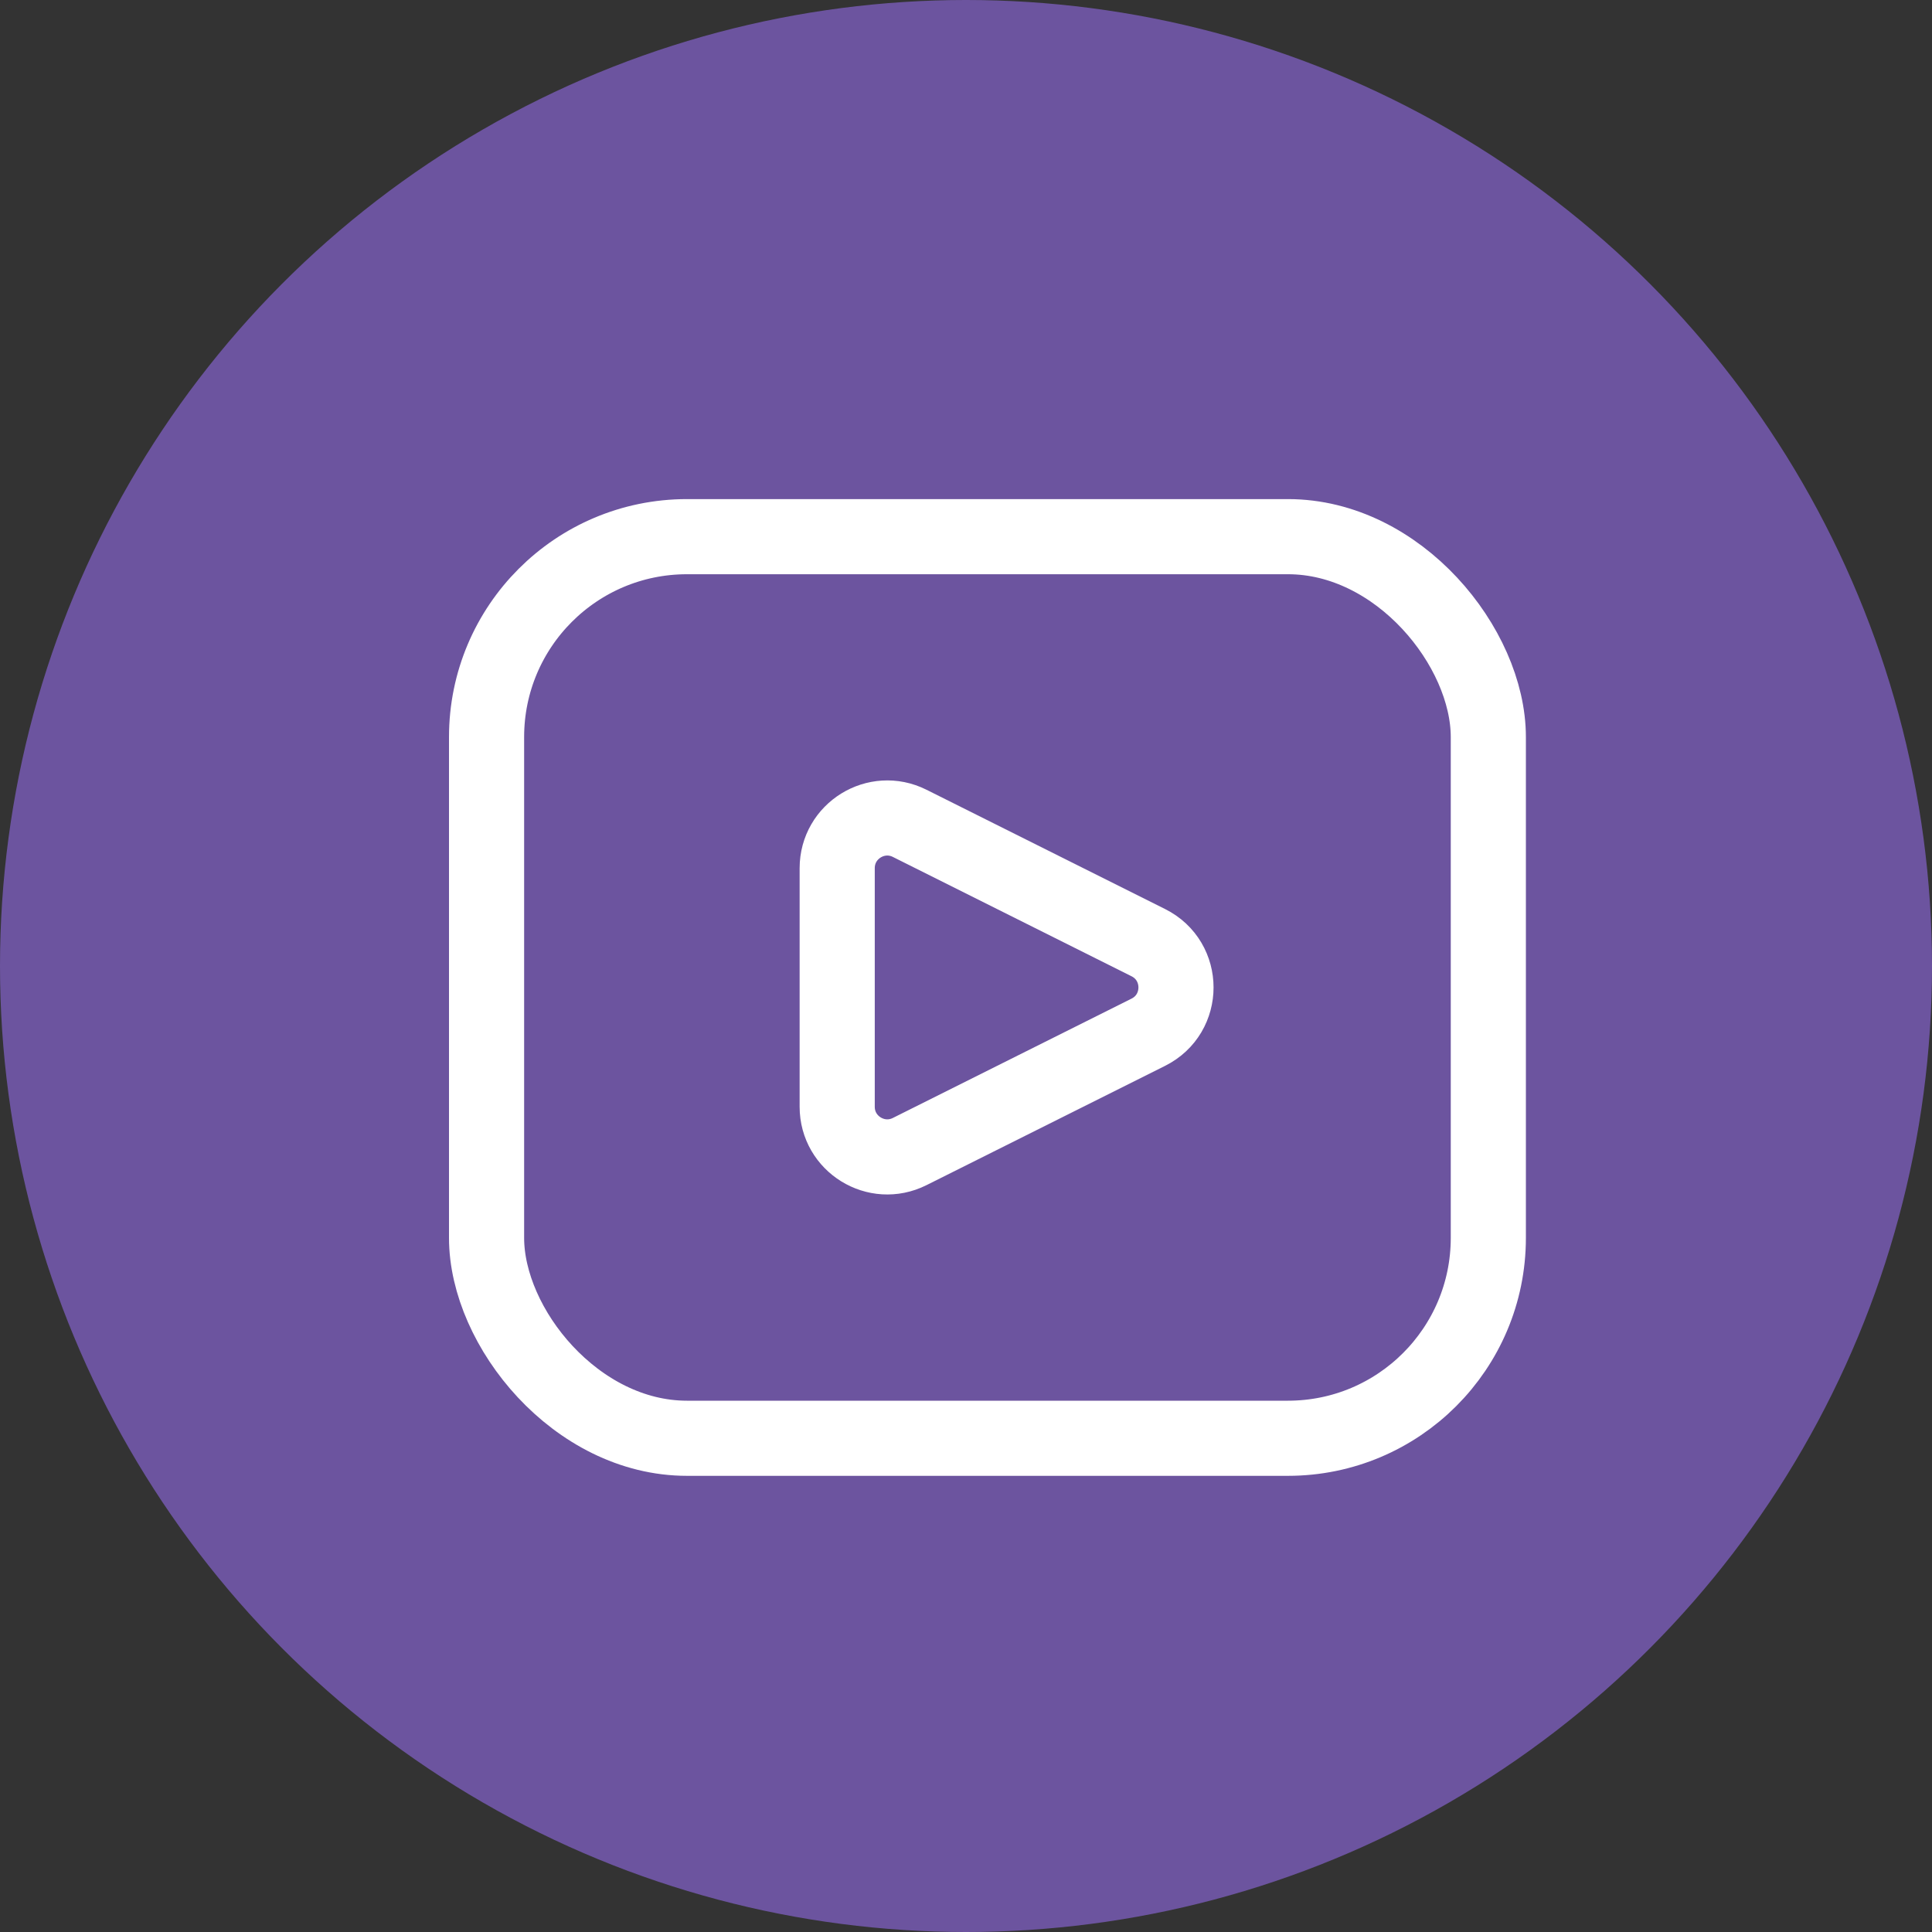
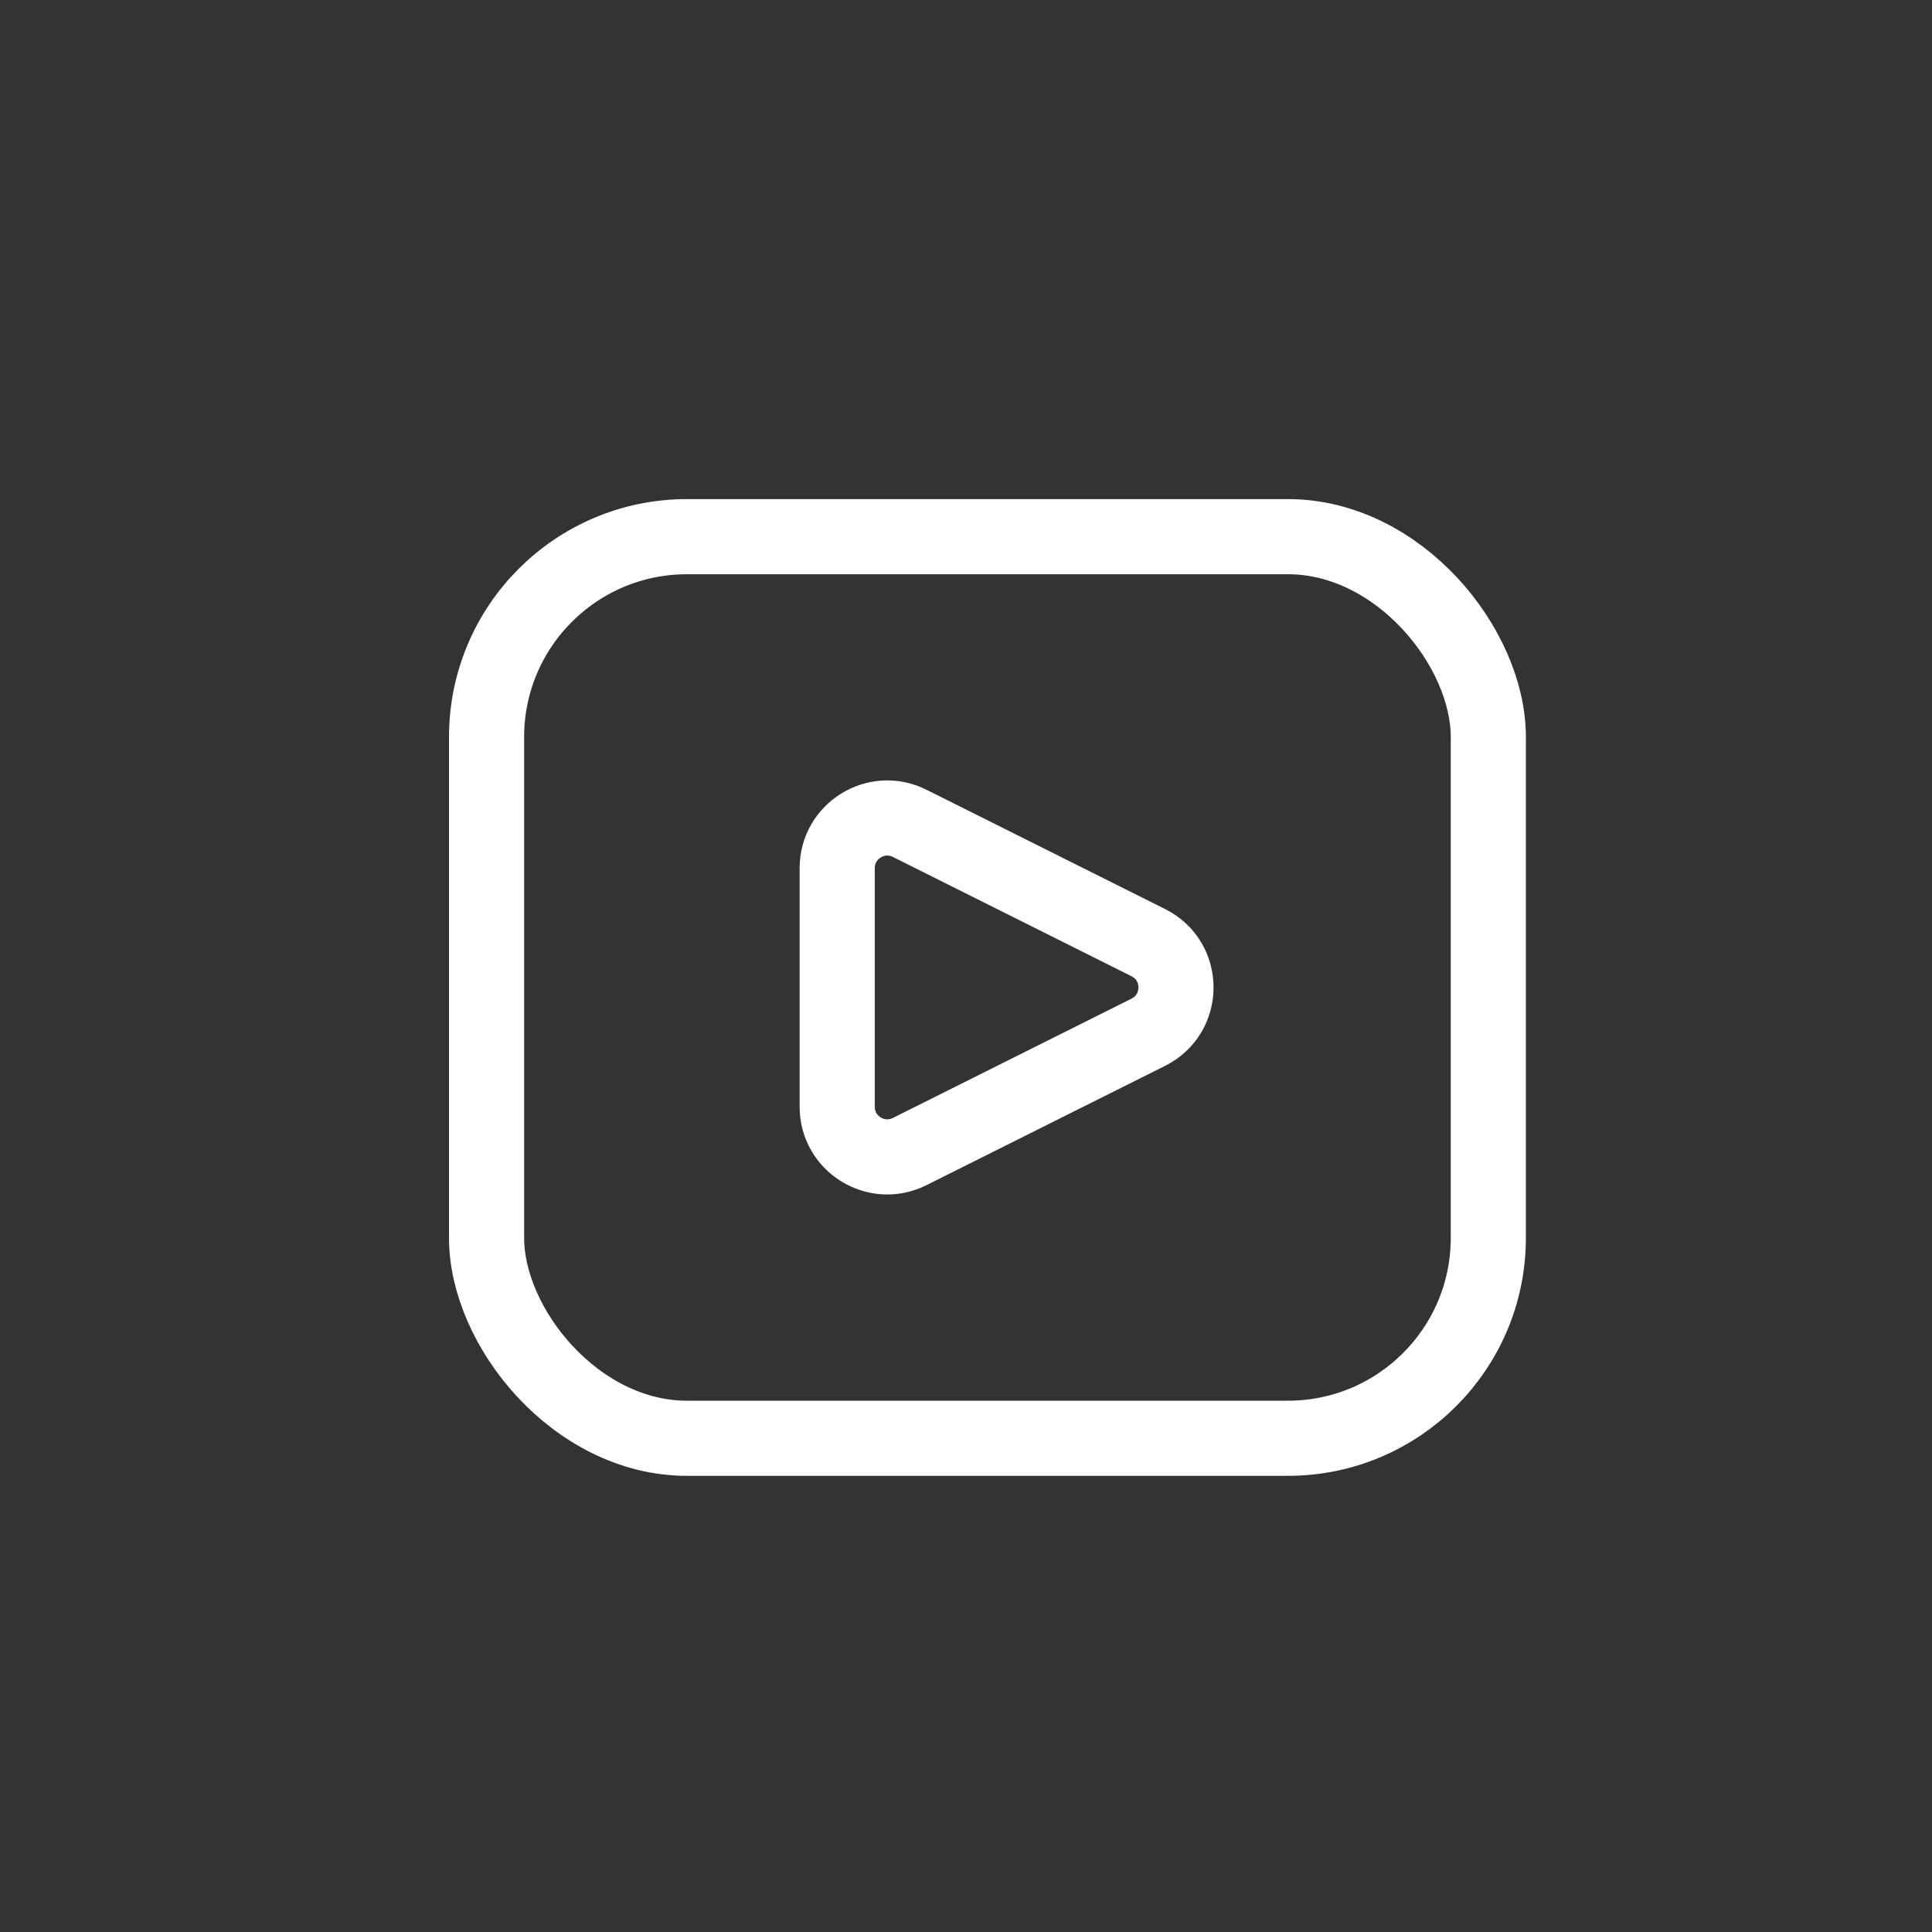
<svg xmlns="http://www.w3.org/2000/svg" width="45" height="45" viewBox="0 0 45 45" fill="none">
  <rect x="0" y="0" width="45" height="45" fill="#333333" stroke="none" />
-   <circle cx="22.5" cy="22.5" r="22.5" fill="#6C549F" />
  <rect x="11.333" y="12.5" width="23.333" height="21" rx="4.667" stroke="white" stroke-width="1.75" />
  <path d="M21.188 19.177L26.746 21.956C27.606 22.386 27.606 23.613 26.746 24.043L21.188 26.822C20.413 27.21 19.5 26.646 19.5 25.779V20.221C19.5 19.353 20.413 18.789 21.188 19.177Z" stroke="white" stroke-width="1.75" stroke-linecap="round" />
</svg>